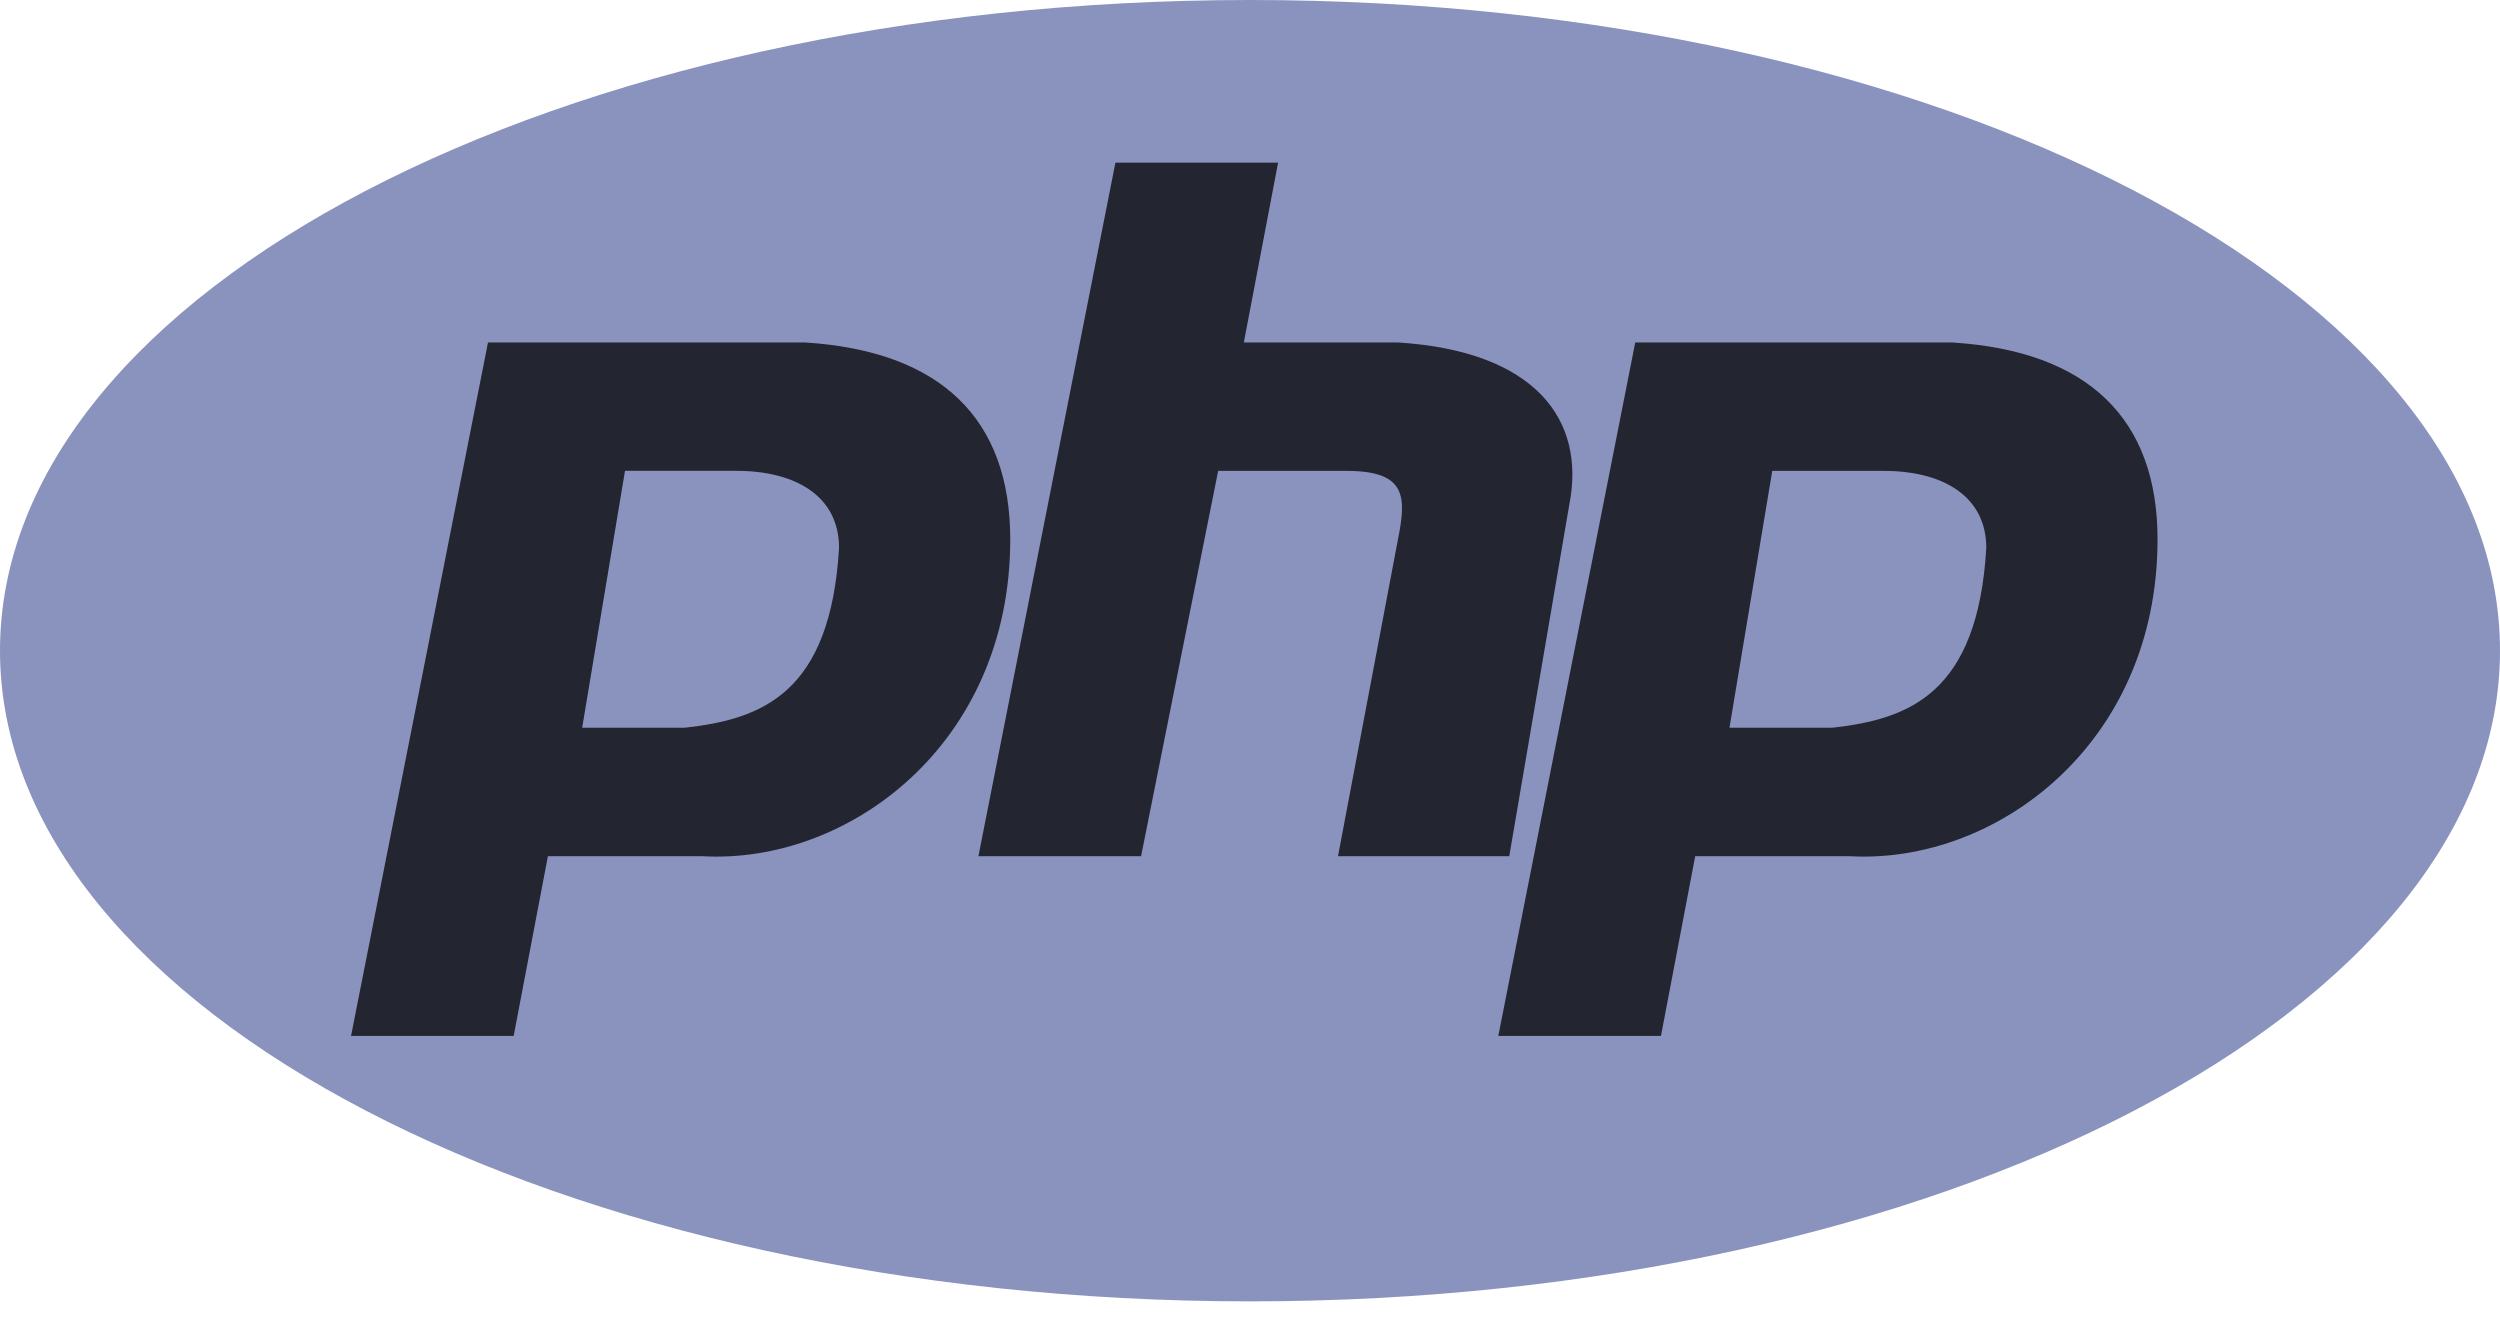
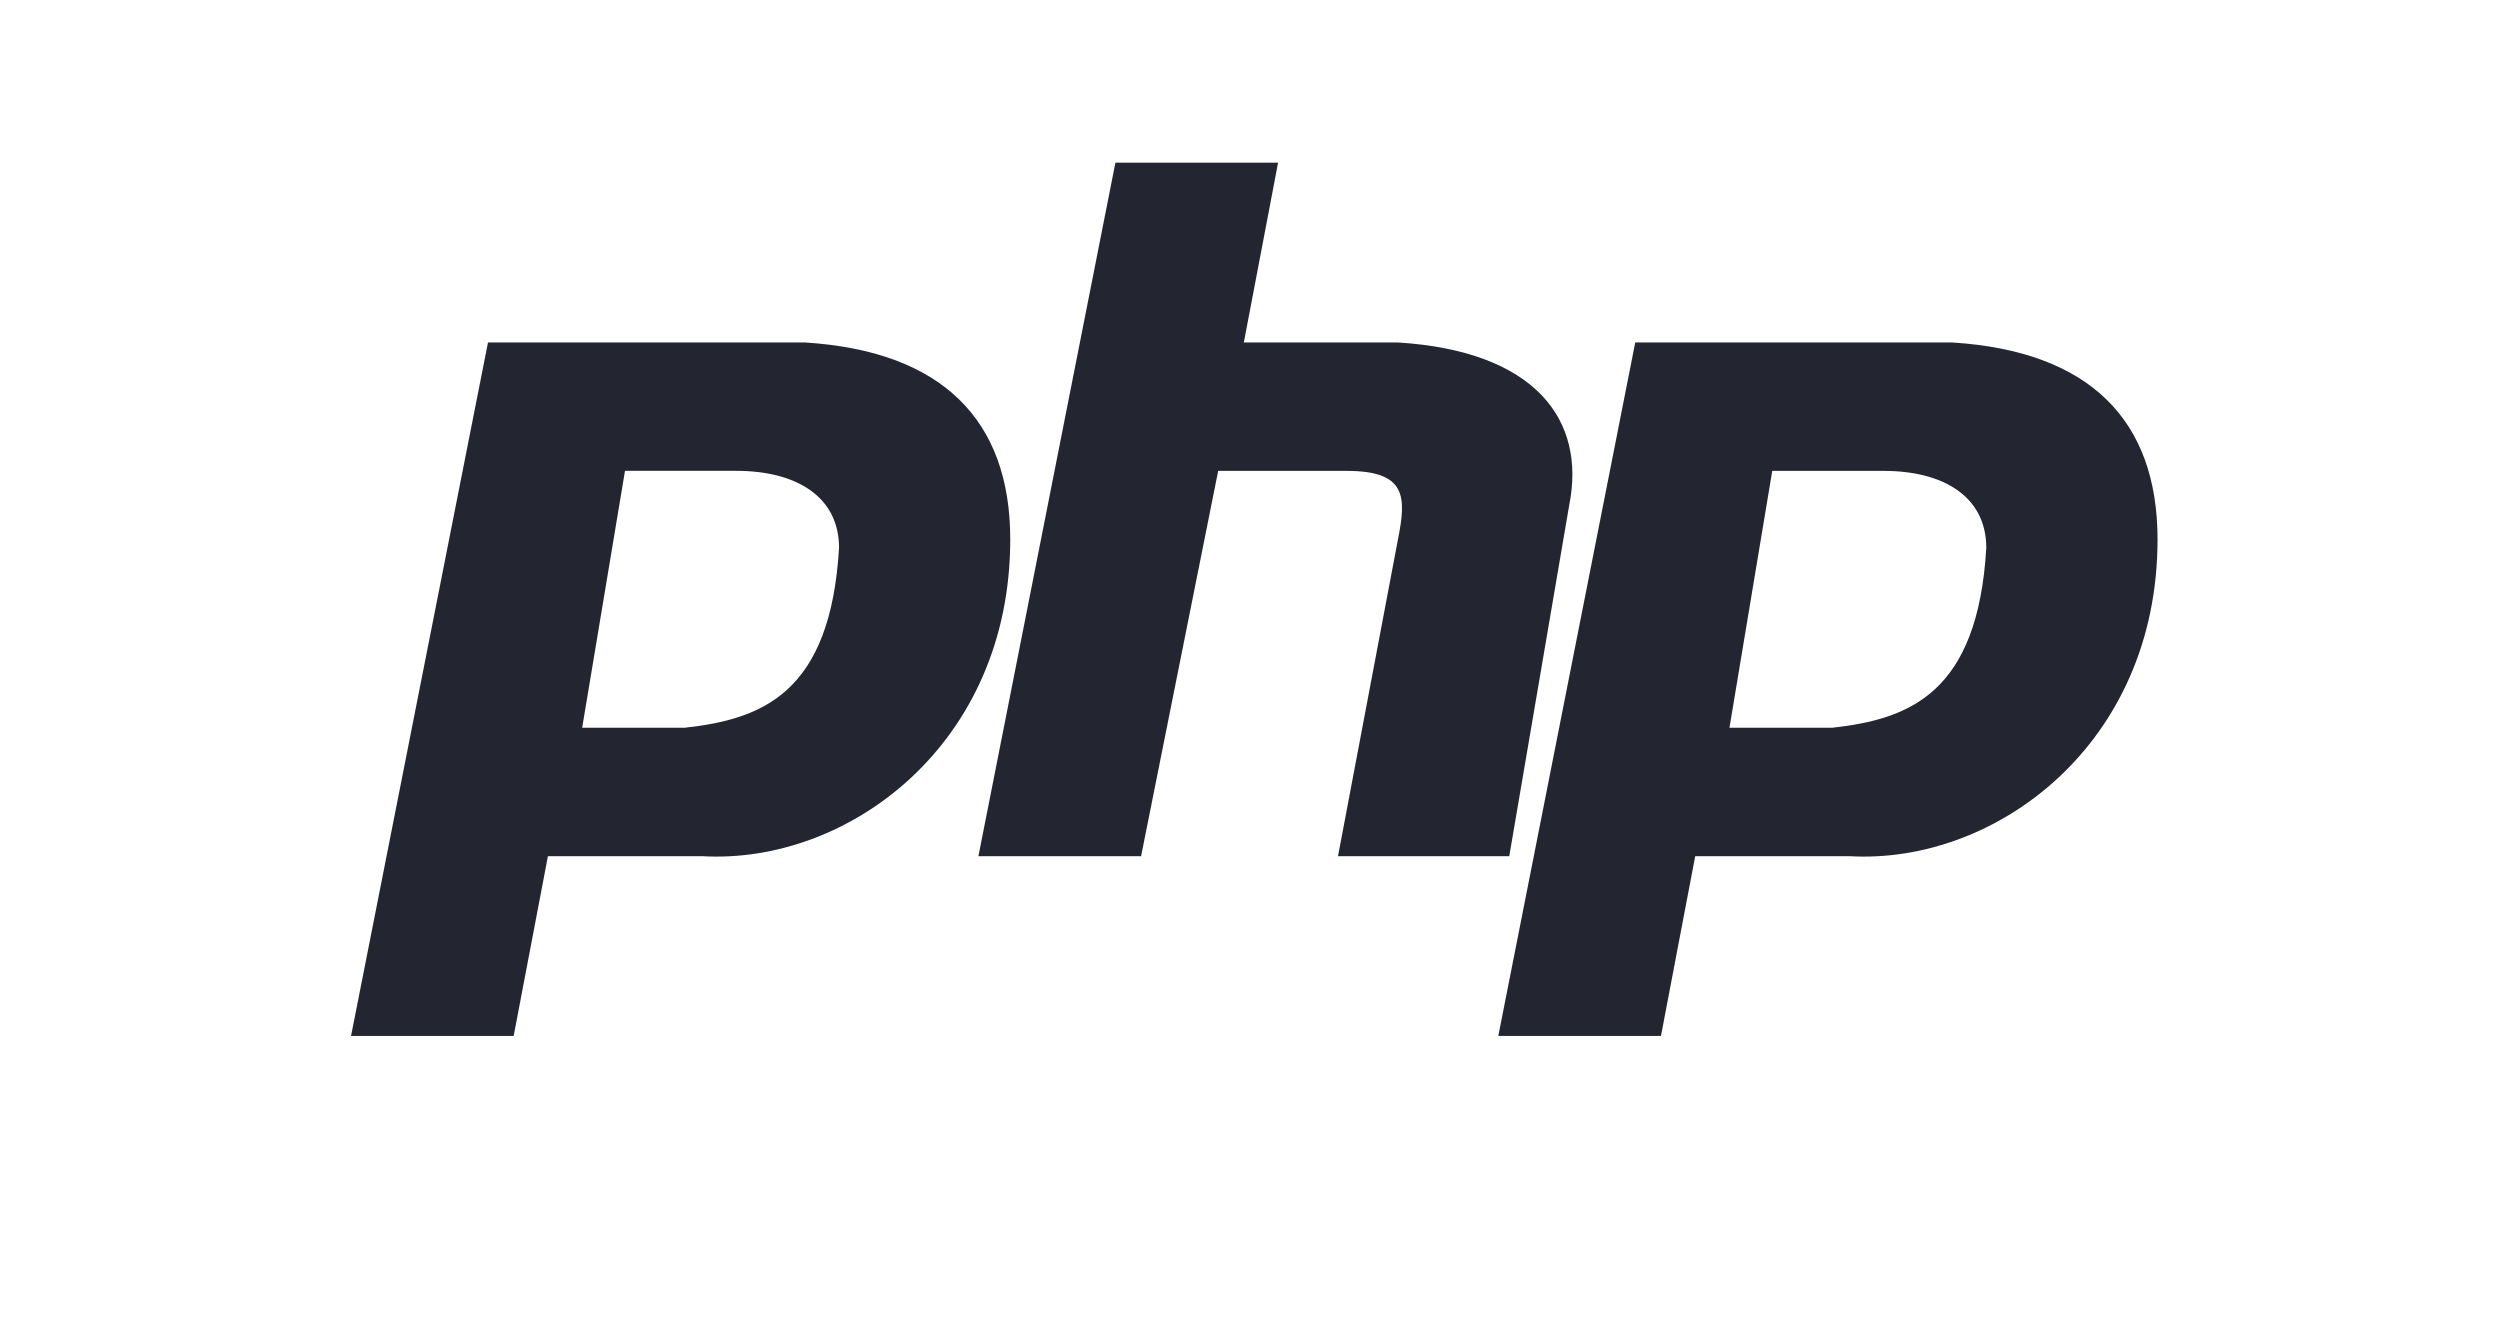
<svg xmlns="http://www.w3.org/2000/svg" width="60" height="32" fill="none">
-   <path d="M30 31.233c16.569 0 30-6.992 30-15.617C60 6.992 46.569 0 30 0 13.431 0 0 6.992 0 15.616c0 8.625 13.431 15.617 30 15.617Z" fill="#8993BE" />
  <path fill-rule="evenodd" clip-rule="evenodd" d="m8.425 24.863 3.287-16.644h7.603c3.287.206 4.931 1.85 4.931 4.726 0 4.932-3.904 7.808-7.397 7.603H13.15l-.822 4.315H8.425Zm5.547-7.397L15 11.3h2.671c1.439 0 2.466.617 2.466 1.85-.206 3.493-1.85 4.11-3.699 4.315h-2.465Zm9.51 3.082L26.77 3.904h3.904l-.822 4.315h3.699c3.288.206 4.52 1.85 4.11 3.904l-1.439 8.425h-4.11l1.439-7.603c.205-1.027.205-1.644-1.233-1.644h-3.082l-1.85 9.247h-3.903Zm12.477 4.315 3.287-16.644h7.603c3.288.206 4.932 1.85 4.932 4.726 0 4.932-3.904 7.808-7.398 7.603h-3.698l-.822 4.315h-3.904Zm5.548-7.397 1.027-6.165h2.672c1.438 0 2.465.617 2.465 1.85-.205 3.493-1.85 4.11-3.698 4.315h-2.466Z" fill="#232531" />
</svg>